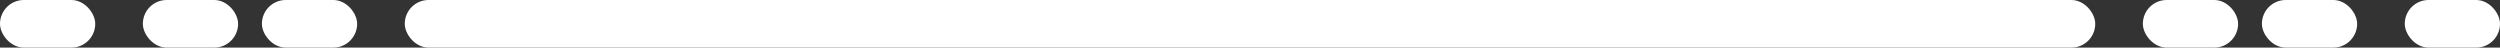
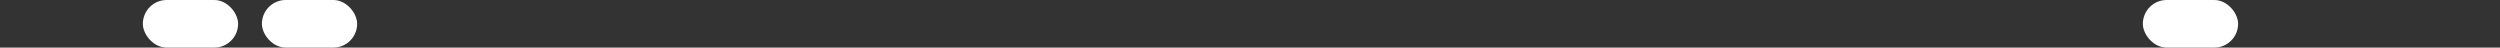
<svg xmlns="http://www.w3.org/2000/svg" width="105" height="2" viewBox="0 0 105 2" fill="none">
  <rect x="0" y="0" width="105" height="2" fill="#333333" stroke="none" />
-   <rect x="17" width="71" height="2" rx="1" fill="white" />
  <rect x="11" width="4" height="2" rx="1" fill="white" />
  <rect x="6" width="4" height="2" rx="1" fill="white" />
-   <rect width="4" height="2" rx="1" fill="white" />
-   <rect x="101" width="4" height="2" rx="1" fill="white" />
-   <rect x="95" width="4" height="2" rx="1" fill="white" />
  <rect x="90" width="4" height="2" rx="1" fill="white" />
</svg>